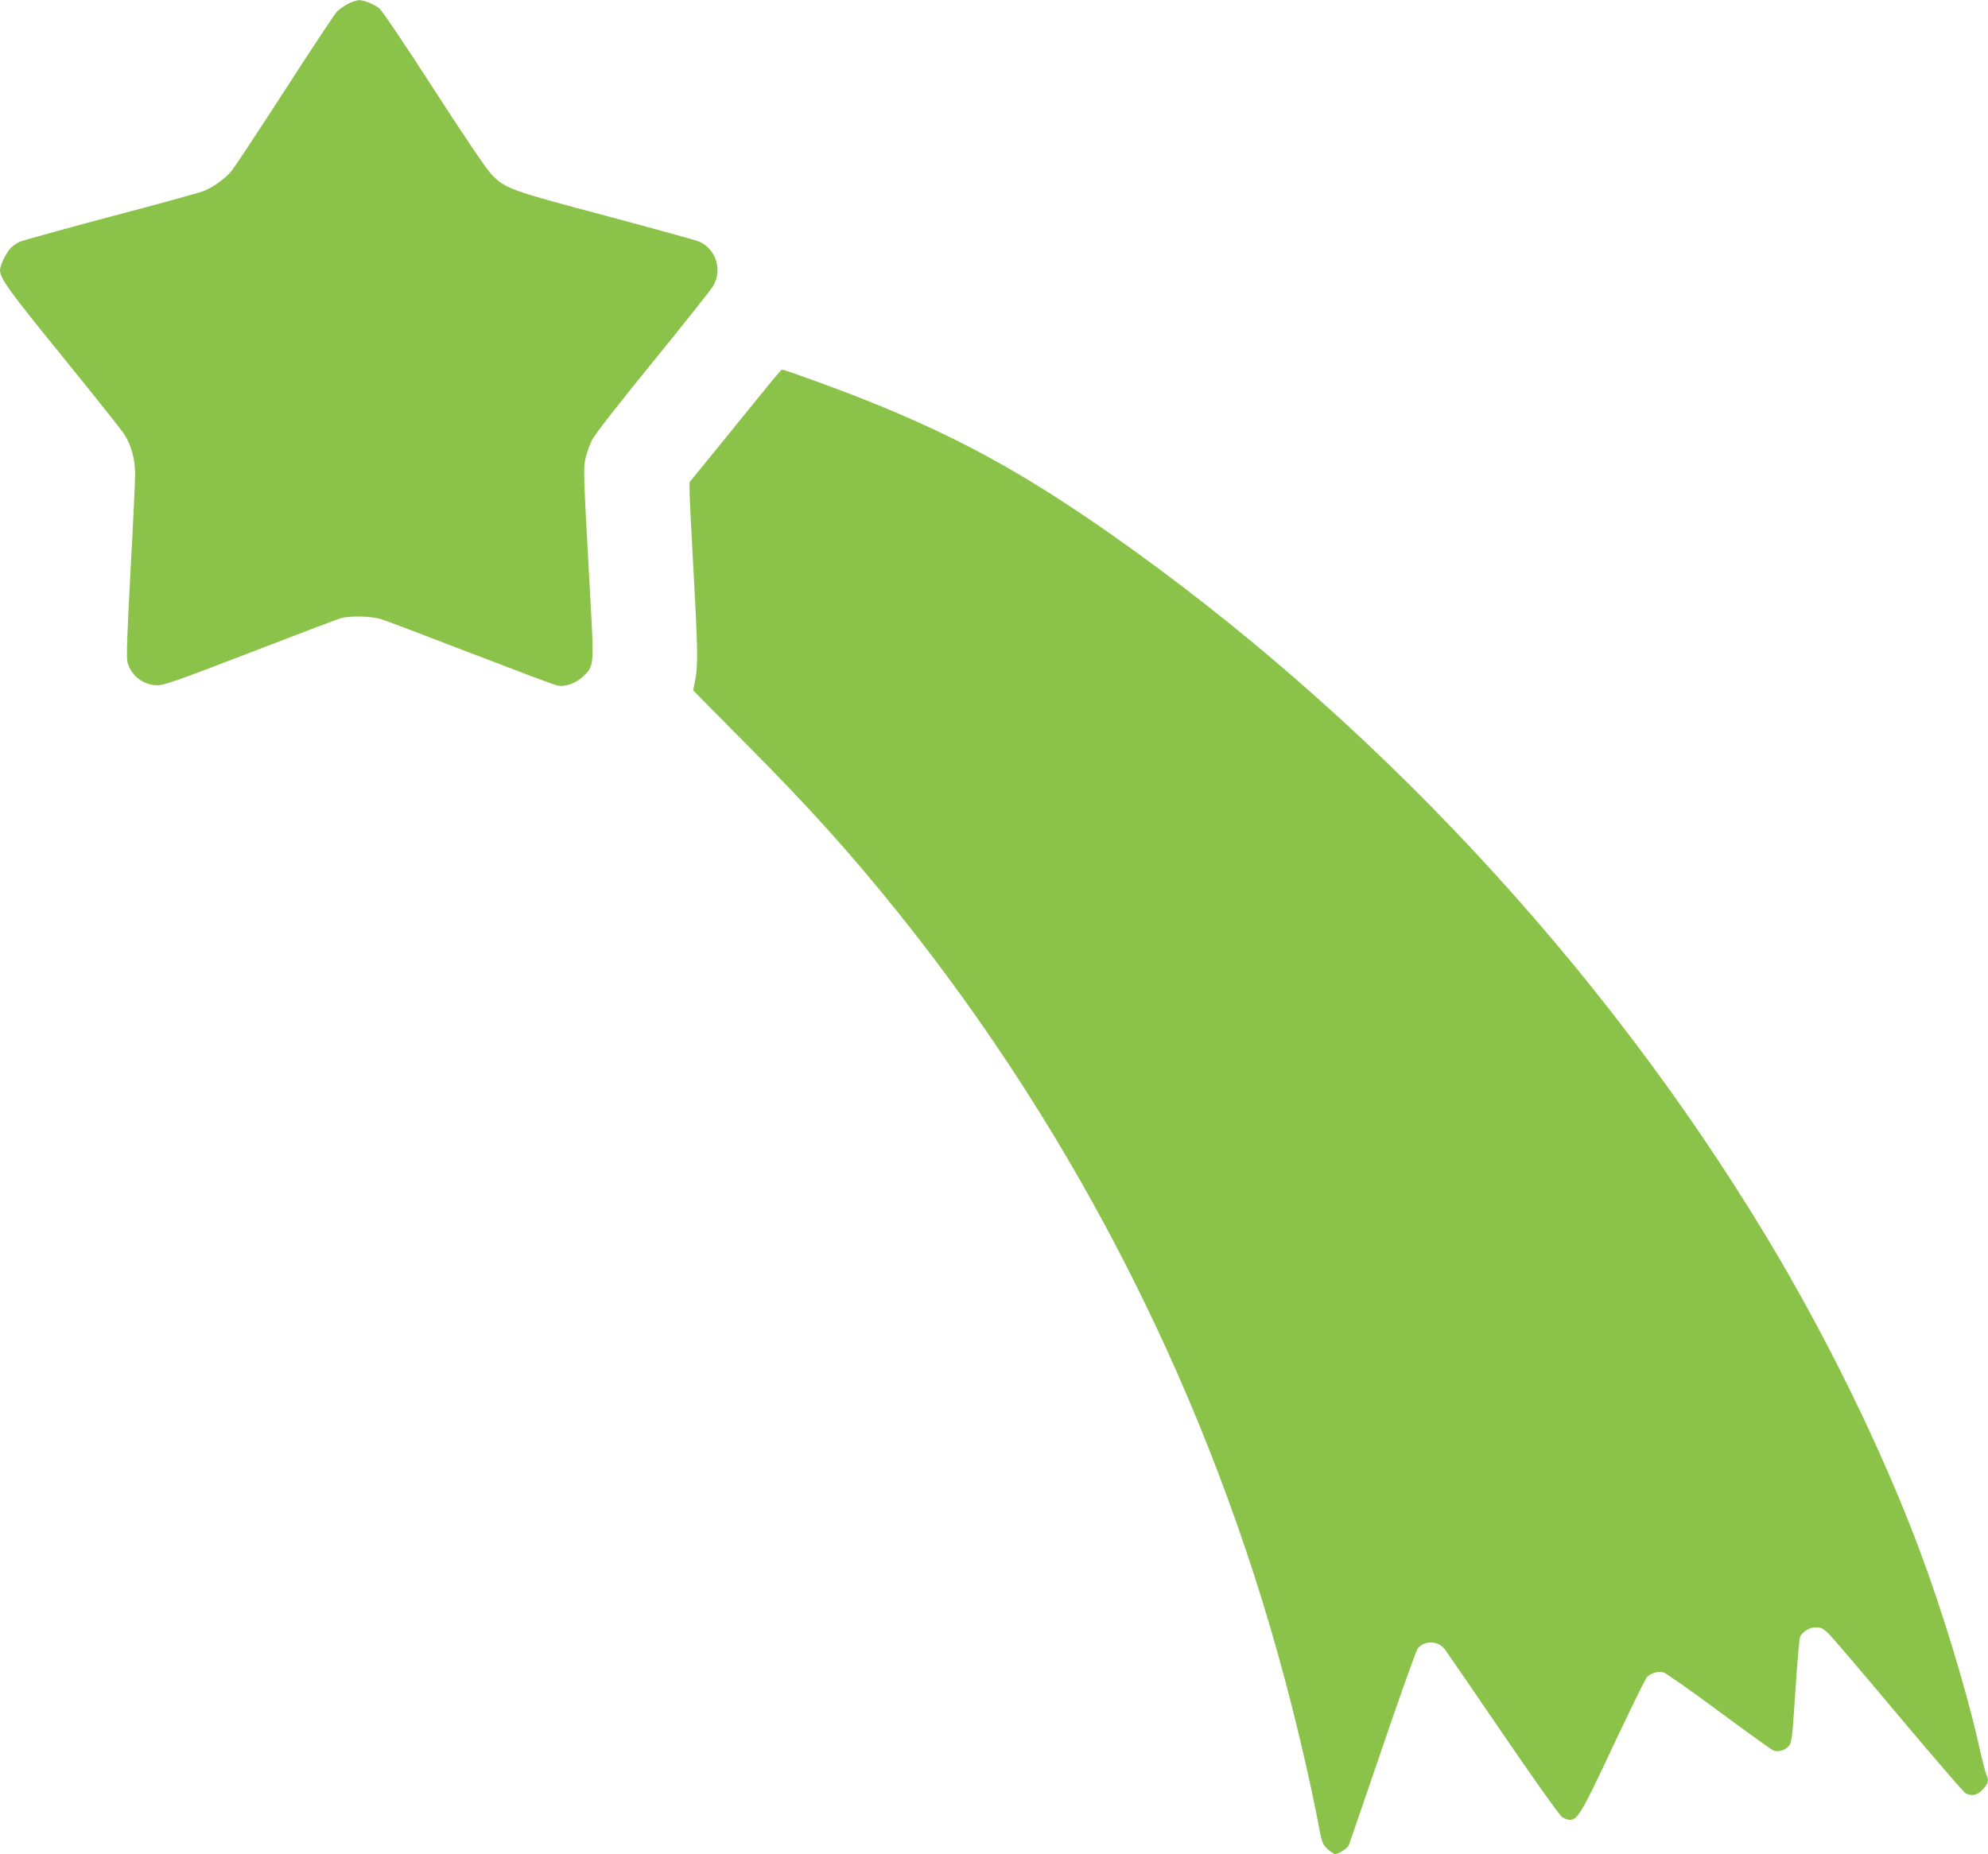
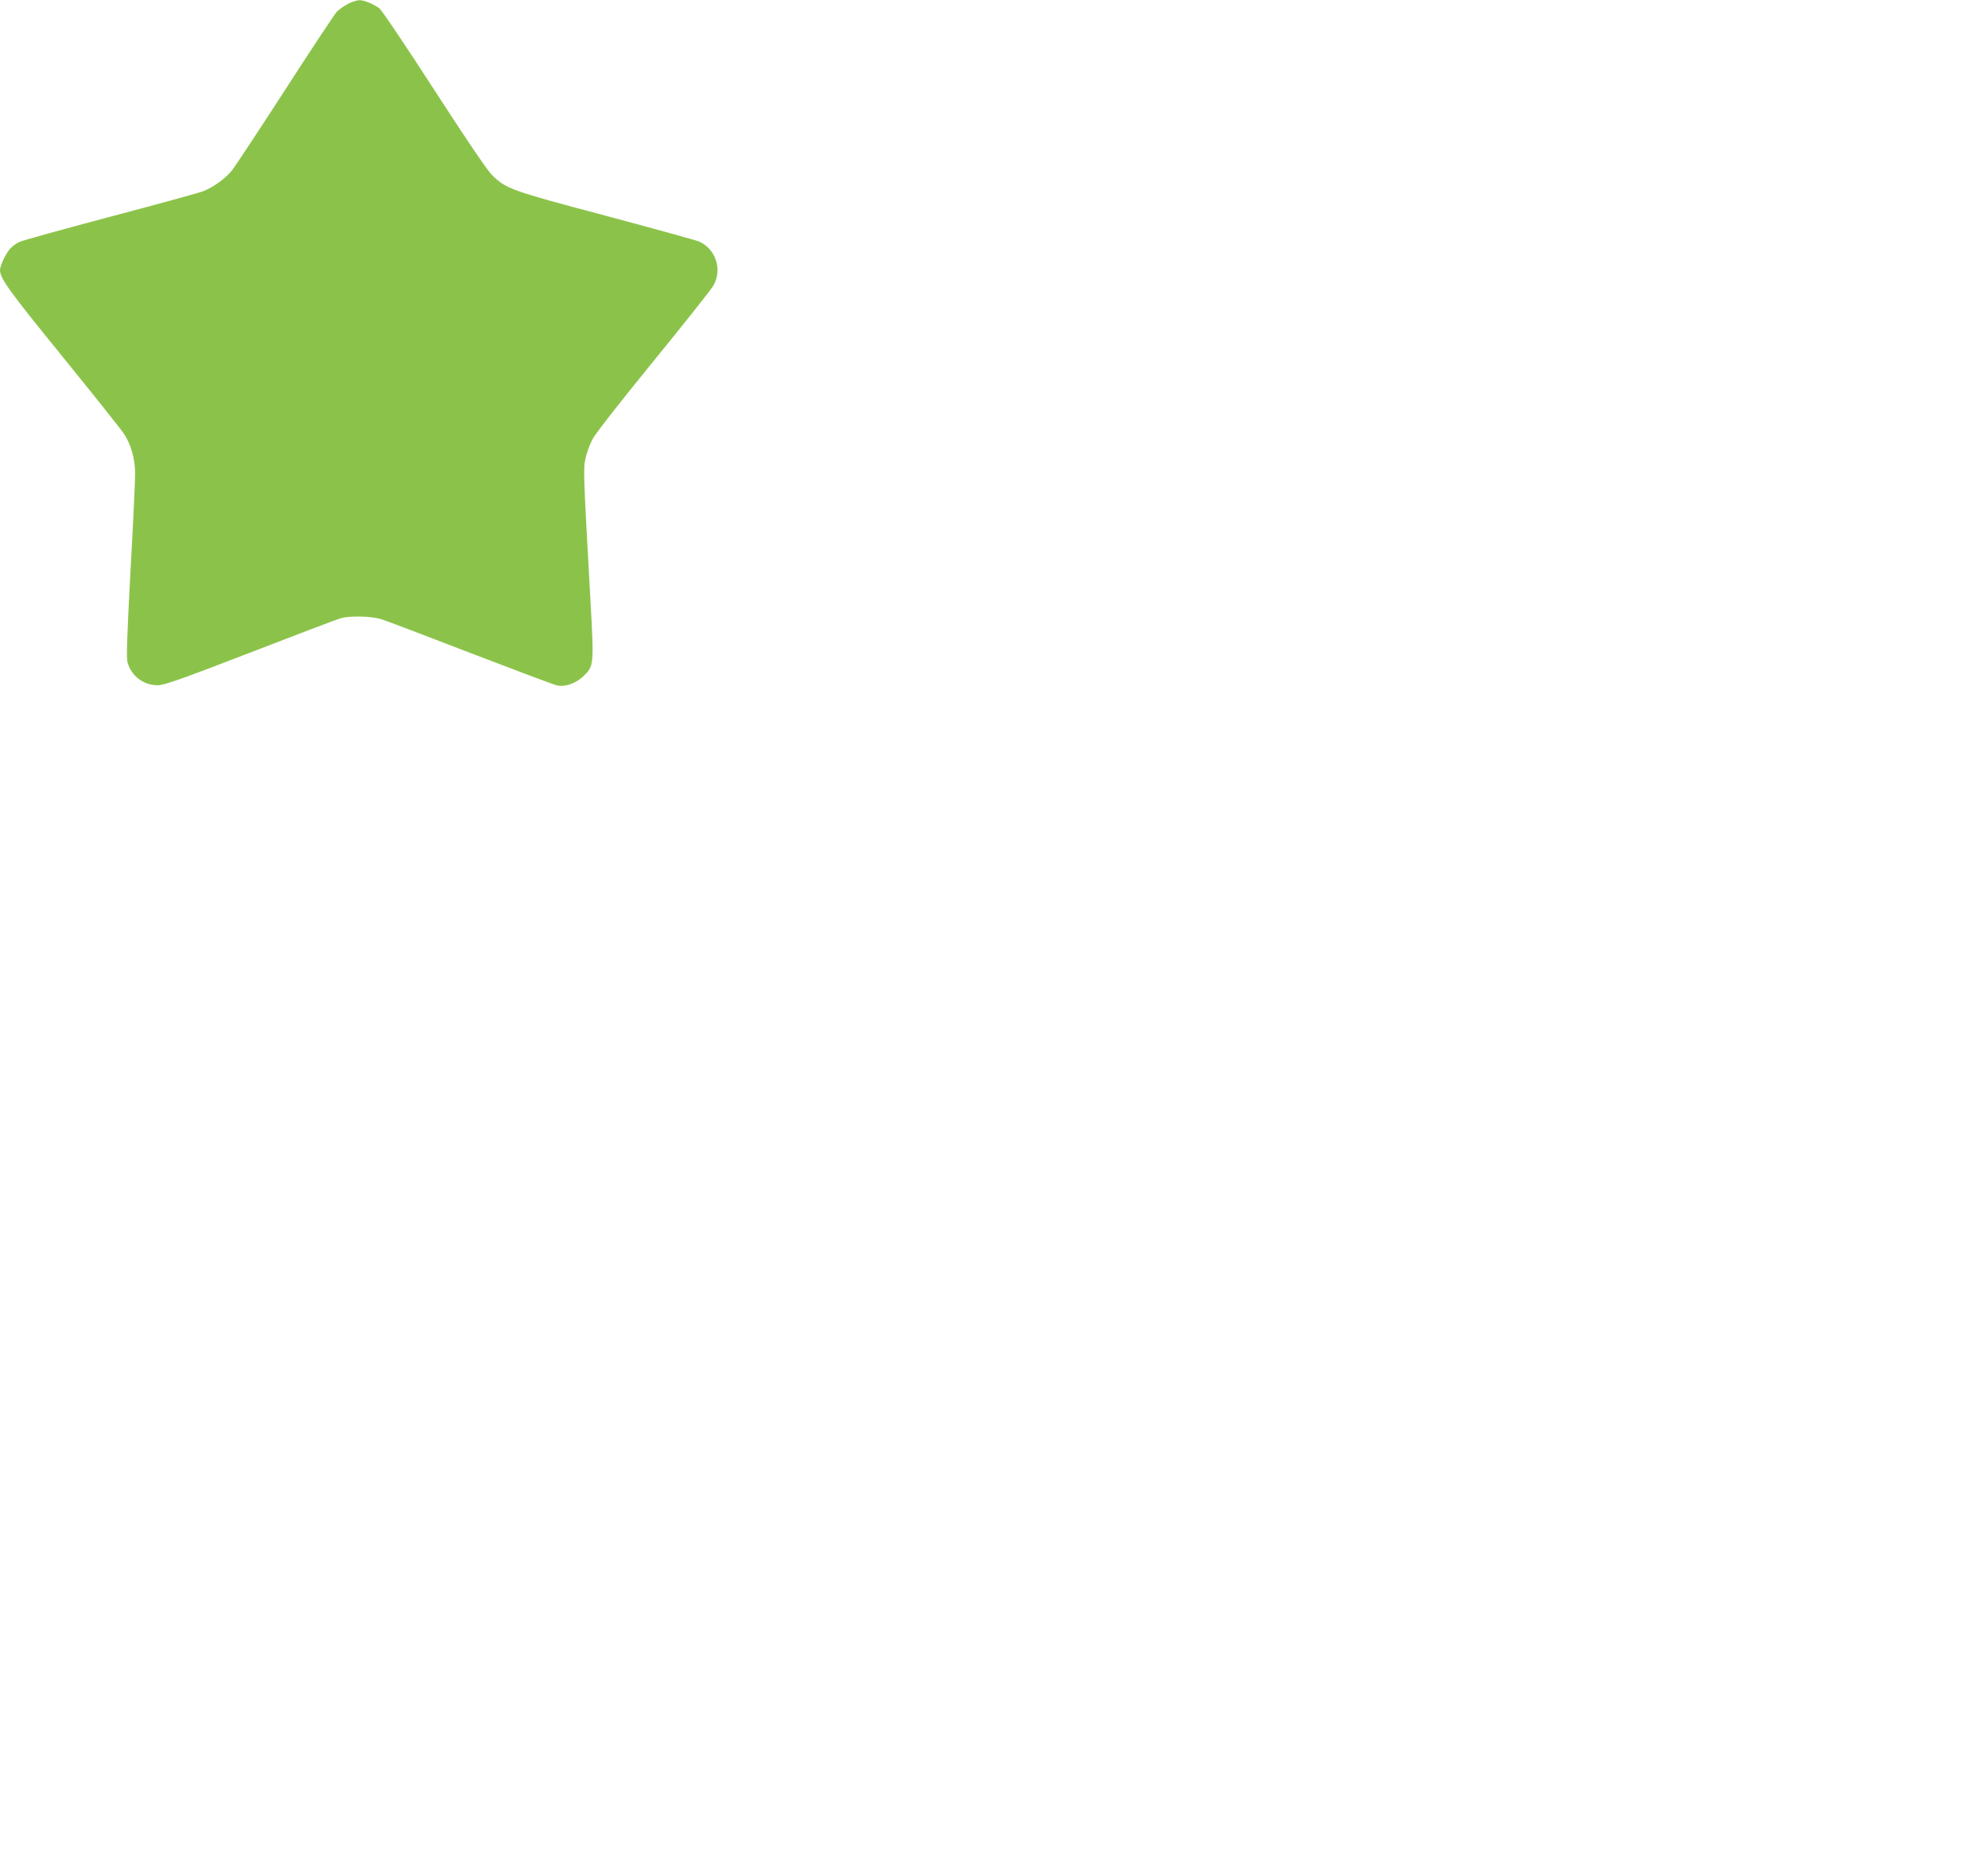
<svg xmlns="http://www.w3.org/2000/svg" version="1.0" width="1280pt" height="1194pt" viewBox="0 0 1280 1194" preserveAspectRatio="xMidYMid meet">
  <g transform="translate(0,1194) scale(0.1,-0.1)" fill="#8bc34a" stroke="none">
    <path d="M2240 11915 c-25 -13 -57 -36 -72 -51 -14 -16 -165 -243 -333 -504 -169 -261 -323 -494 -341 -517 -44 -54 -122 -110 -185 -134 -28 -11 -297 -85 -597 -164 -301 -80 -564 -153 -585 -162 -21 -9 -50 -30 -64 -47 -29 -35 -63 -108 -63 -136 0 -53 62 -138 406 -561 201 -248 379 -471 395 -497 45 -71 69 -161 69 -256 0 -45 -13 -327 -30 -627 -22 -415 -27 -554 -19 -584 24 -88 102 -148 194 -148 42 0 141 35 595 210 300 116 563 216 585 222 58 16 193 13 254 -5 29 -8 290 -107 579 -219 290 -111 541 -206 558 -209 52 -12 122 13 169 58 70 67 70 70 46 502 -45 810 -46 835 -31 902 7 34 27 89 44 122 18 35 182 245 391 501 198 243 372 462 387 488 61 102 18 237 -90 285 -20 9 -290 83 -600 166 -614 163 -646 174 -737 266 -31 32 -172 240 -374 553 -178 276 -336 510 -350 519 -44 30 -100 52 -129 51 -15 -1 -47 -11 -72 -24z" />
-     <path d="M4971 9488 c-33 -40 -166 -203 -295 -363 l-236 -290 0 -60 c0 -33 11 -260 25 -505 28 -509 30 -619 11 -710 -8 -36 -13 -66 -12 -67 0 -1 154 -156 341 -345 406 -408 671 -703 980 -1088 1156 -1442 2007 -3130 2489 -4940 88 -332 169 -683 221 -960 16 -84 22 -99 52 -127 19 -18 41 -33 50 -33 23 0 80 38 88 58 4 9 101 294 217 632 115 338 217 623 226 634 48 54 132 51 176 -7 13 -18 182 -264 375 -547 203 -297 363 -522 379 -532 15 -10 37 -18 49 -18 51 0 78 46 279 475 109 231 206 430 217 443 26 28 73 41 109 31 15 -4 174 -116 354 -249 179 -133 337 -246 350 -252 32 -15 82 1 105 32 16 21 21 74 39 354 12 182 25 338 31 347 18 34 61 59 101 59 33 0 46 -7 83 -42 24 -24 226 -261 450 -528 224 -267 417 -490 428 -497 41 -23 77 -16 113 23 35 36 41 61 25 92 -6 9 -29 100 -52 202 -79 351 -236 866 -386 1265 -242 641 -595 1363 -982 2004 -1061 1758 -2557 3359 -4237 4534 -563 393 -990 625 -1589 862 -169 67 -495 185 -511 185 -2 0 -30 -33 -63 -72z" />
  </g>
</svg>